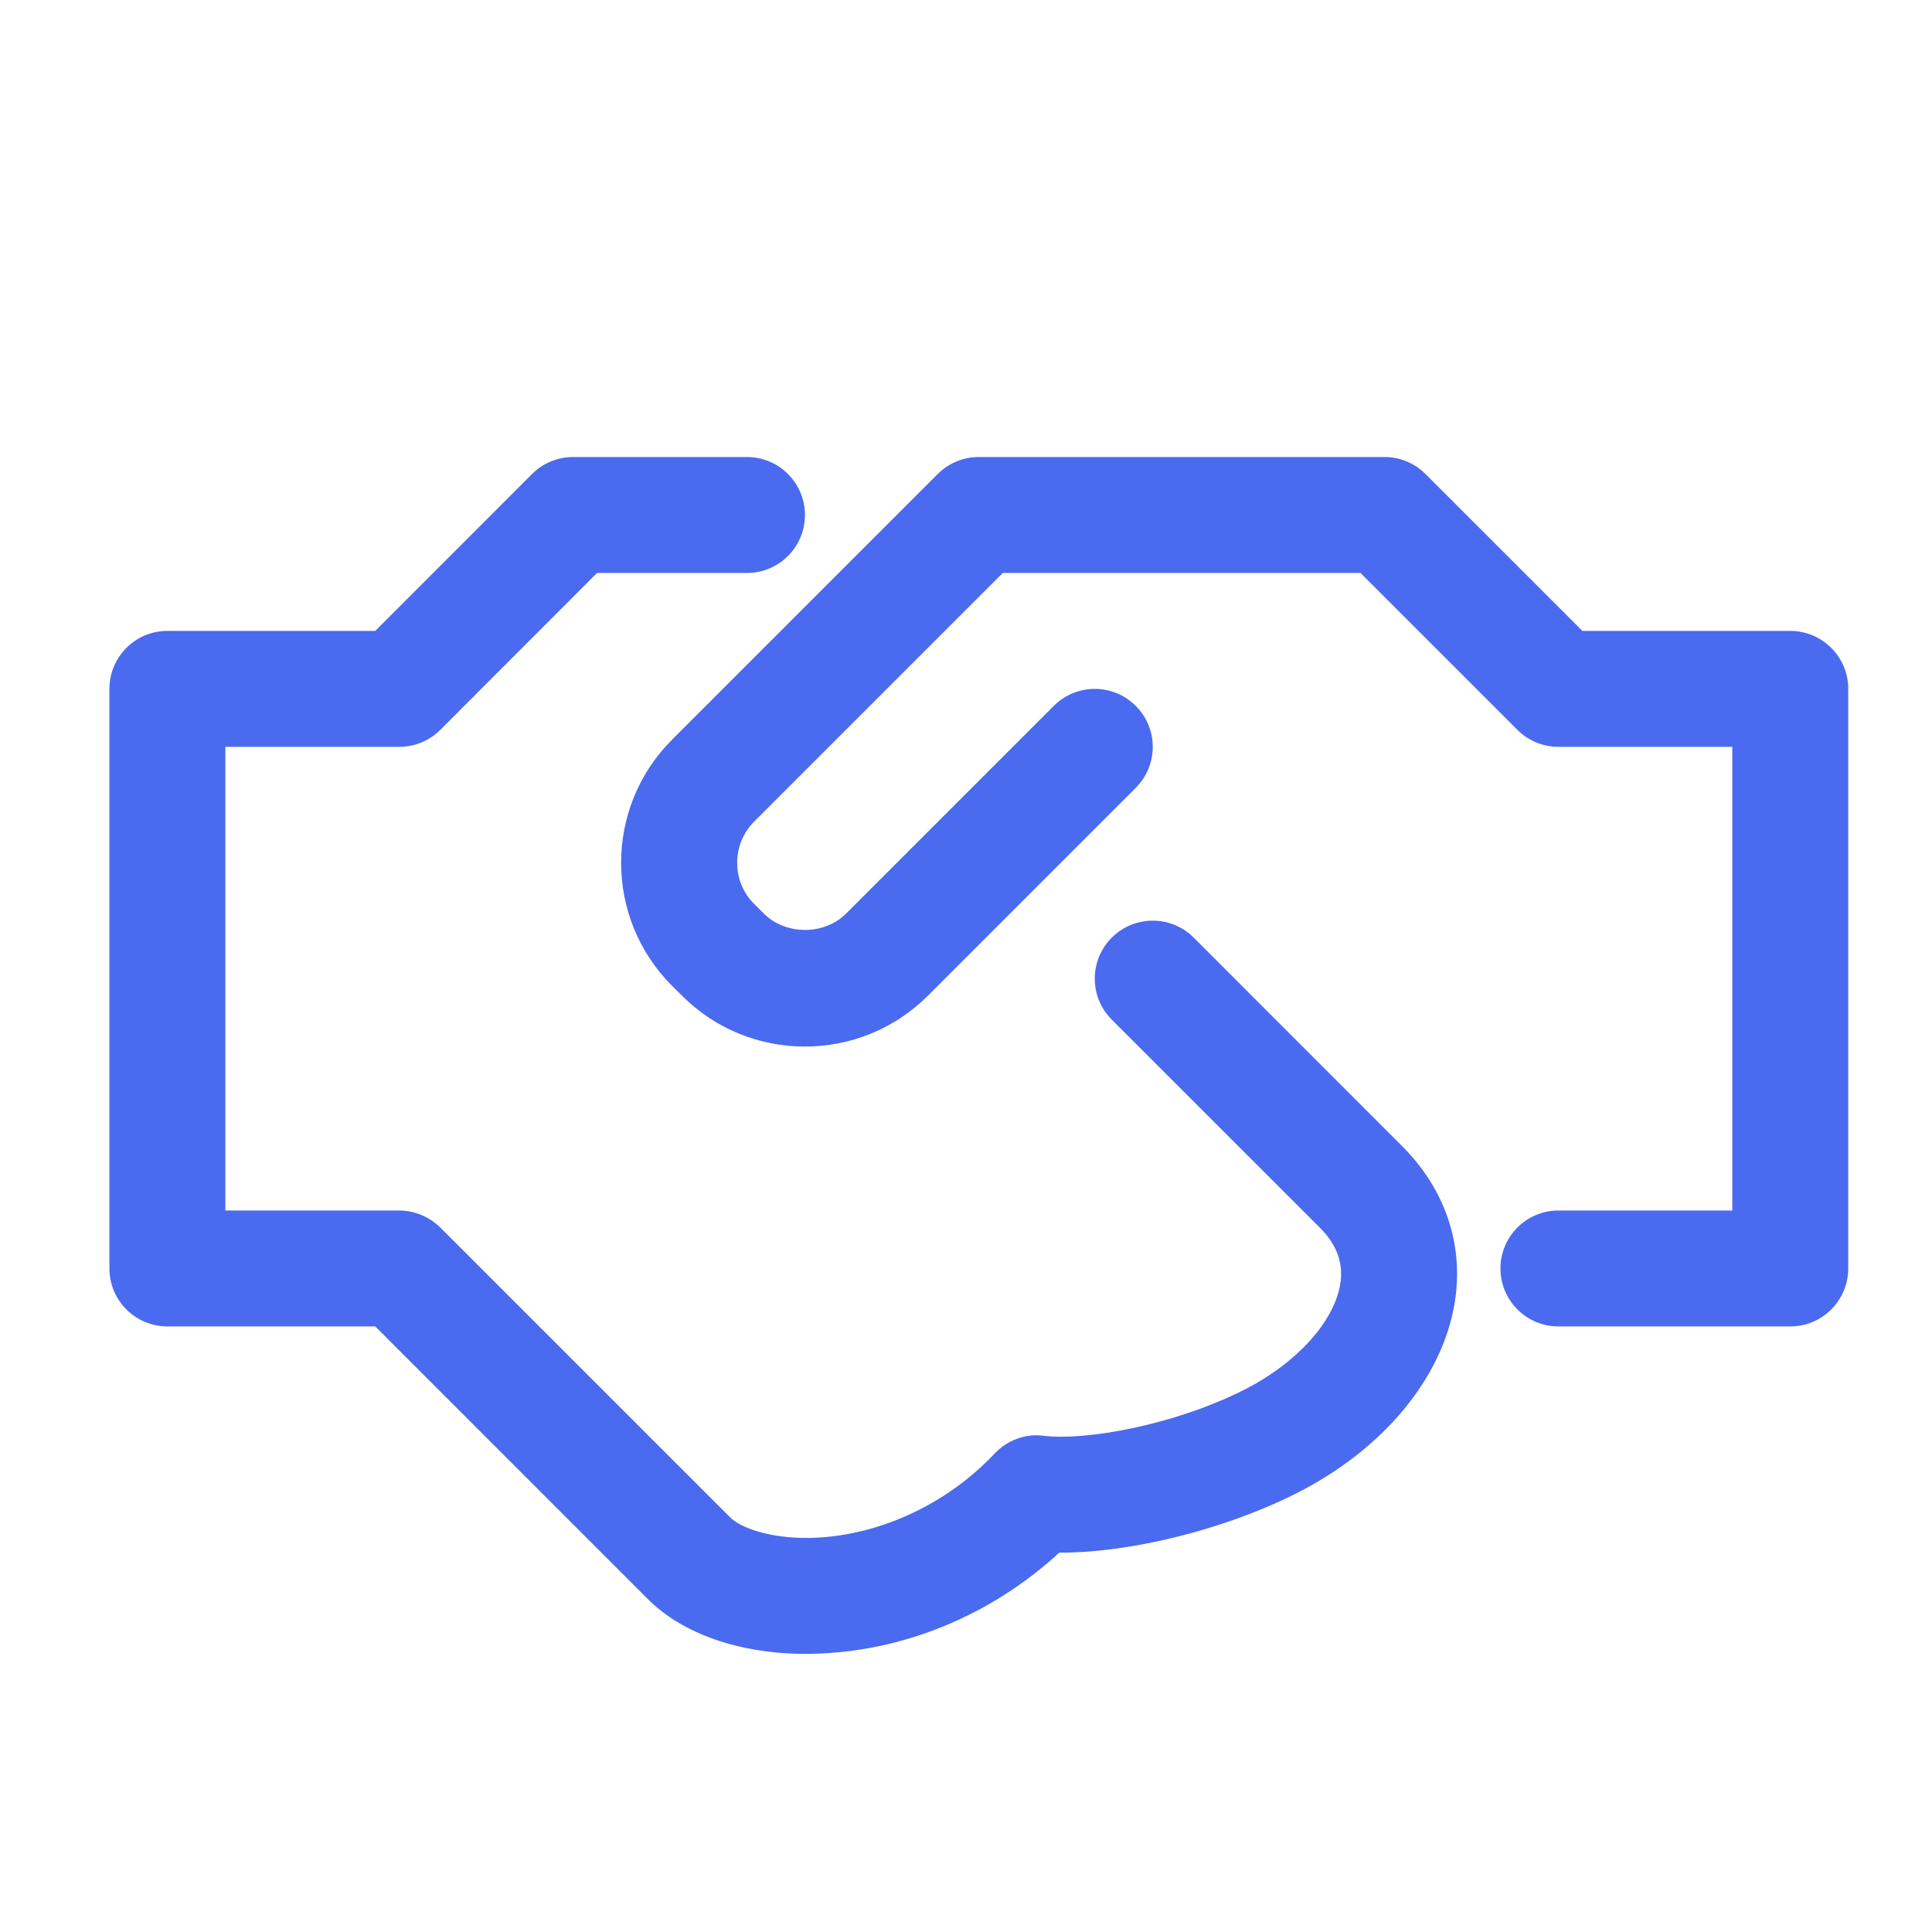
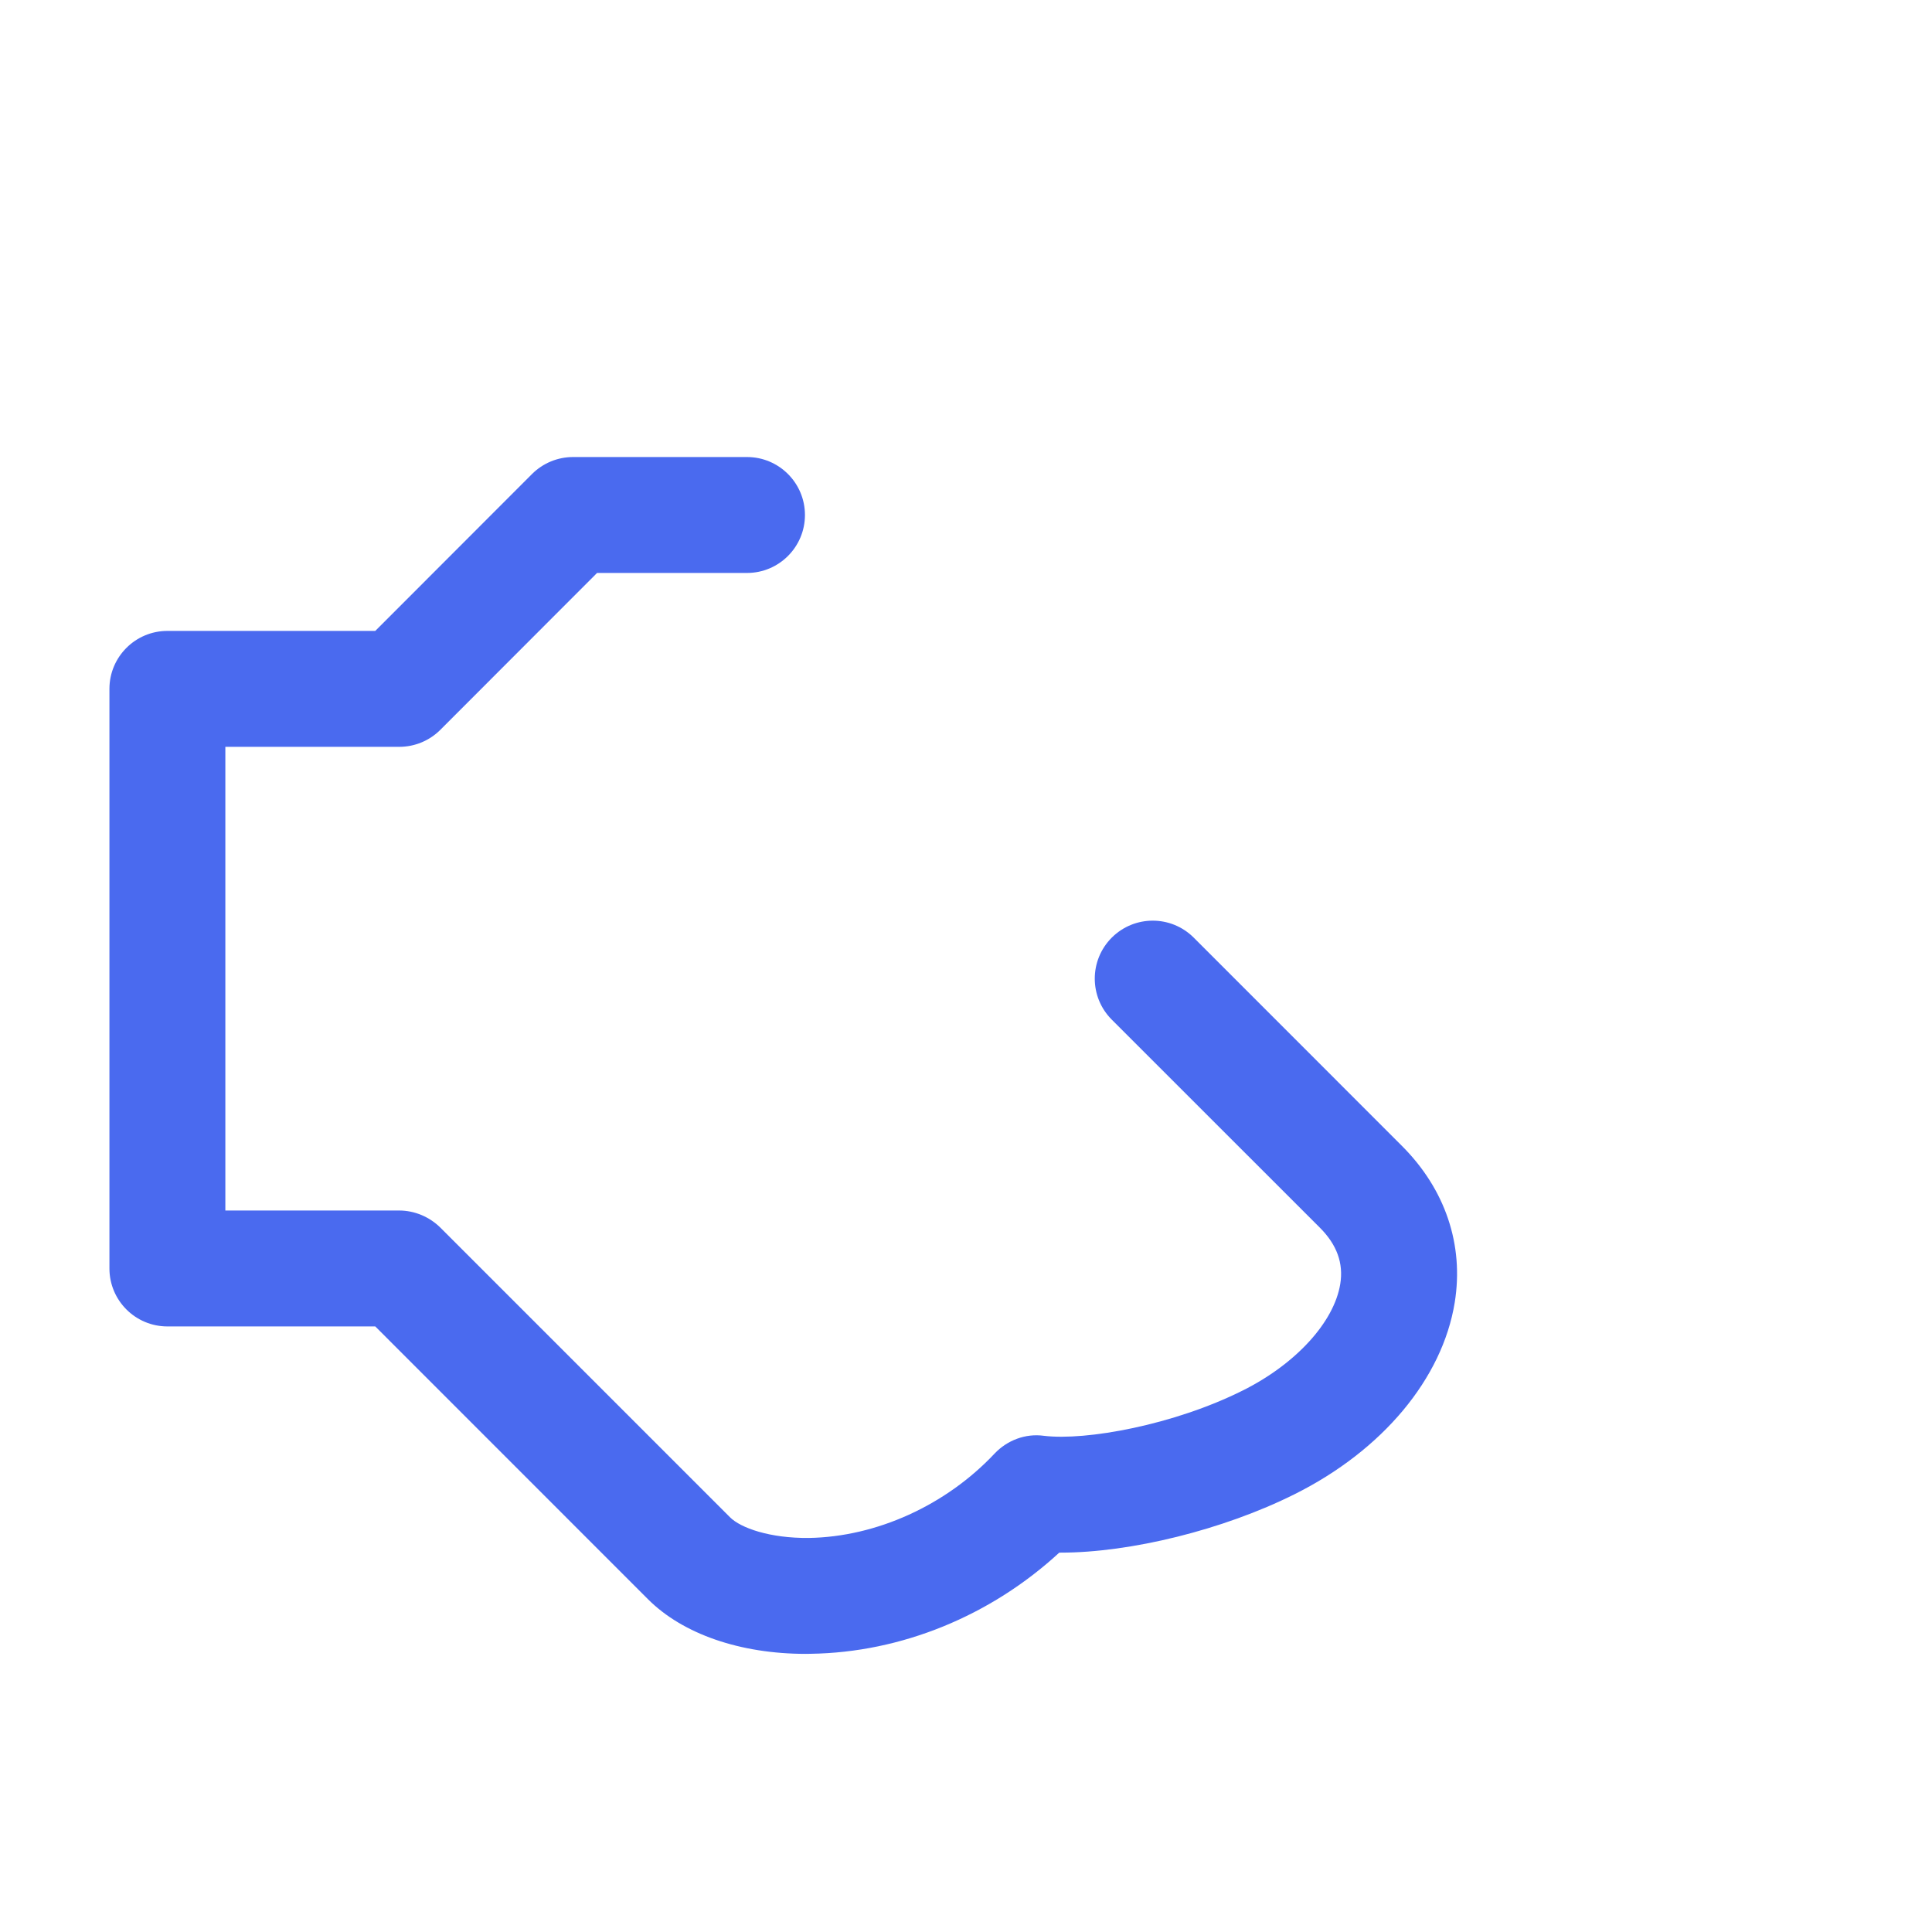
<svg xmlns="http://www.w3.org/2000/svg" width="25" height="25" viewBox="0 0 25 25" fill="none">
-   <path d="M23.166 8.164H20.476L18.445 6.133C18.305 5.993 18.115 5.914 17.916 5.914H12.665C12.466 5.914 12.275 5.993 12.135 6.133L8.695 9.573C7.818 10.451 7.818 11.877 8.695 12.755L8.825 12.884C9.702 13.762 11.129 13.762 12.007 12.884L14.696 10.195C14.99 9.901 14.99 9.428 14.696 9.134C14.403 8.841 13.929 8.841 13.636 9.134L10.946 11.824C10.665 12.103 10.167 12.103 9.886 11.824L9.757 11.695C9.616 11.554 9.539 11.367 9.539 11.164C9.539 10.963 9.617 10.774 9.757 10.633L12.976 7.414H17.605L19.636 9.445C19.776 9.585 19.966 9.664 20.166 9.664H22.416V15.664H20.166C19.751 15.664 19.416 16 19.416 16.414C19.416 16.828 19.751 17.164 20.166 17.164H23.166C23.58 17.164 23.916 16.828 23.916 16.414V8.914C23.916 8.5 23.58 8.164 23.166 8.164Z" fill="#4A6AEF" />
  <path d="M15.447 12.133C15.153 11.84 14.68 11.84 14.386 12.133C14.093 12.427 14.093 12.9 14.386 13.194L17.079 15.886C17.3 16.107 17.386 16.346 17.343 16.614C17.263 17.109 16.767 17.651 16.081 17.993C15.191 18.439 14.05 18.646 13.506 18.579C13.27 18.547 13.034 18.636 12.87 18.809C12.239 19.48 11.339 19.887 10.467 19.901C9.96 19.906 9.584 19.771 9.447 19.634L5.698 15.885C5.628 15.816 5.546 15.761 5.453 15.722C5.361 15.684 5.264 15.664 5.166 15.664H2.916V9.664H5.166C5.366 9.664 5.556 9.585 5.697 9.445L7.726 7.414H9.666C10.08 7.414 10.416 7.078 10.416 6.664C10.416 6.25 10.08 5.914 9.666 5.914H7.416C7.216 5.914 7.026 5.993 6.885 6.133L4.856 8.164H2.166C1.752 8.164 1.416 8.5 1.416 8.914V16.414C1.416 16.828 1.752 17.164 2.166 17.164H4.856L8.386 20.695C8.837 21.145 9.578 21.401 10.428 21.401C10.449 21.401 10.47 21.401 10.49 21.4C11.663 21.383 12.818 20.91 13.707 20.091H13.726C14.626 20.091 15.828 19.797 16.752 19.335C17.89 18.767 18.664 17.839 18.824 16.855C18.945 16.109 18.702 15.388 18.14 14.827L15.447 12.133Z" fill="#4A6AEF" />
</svg>